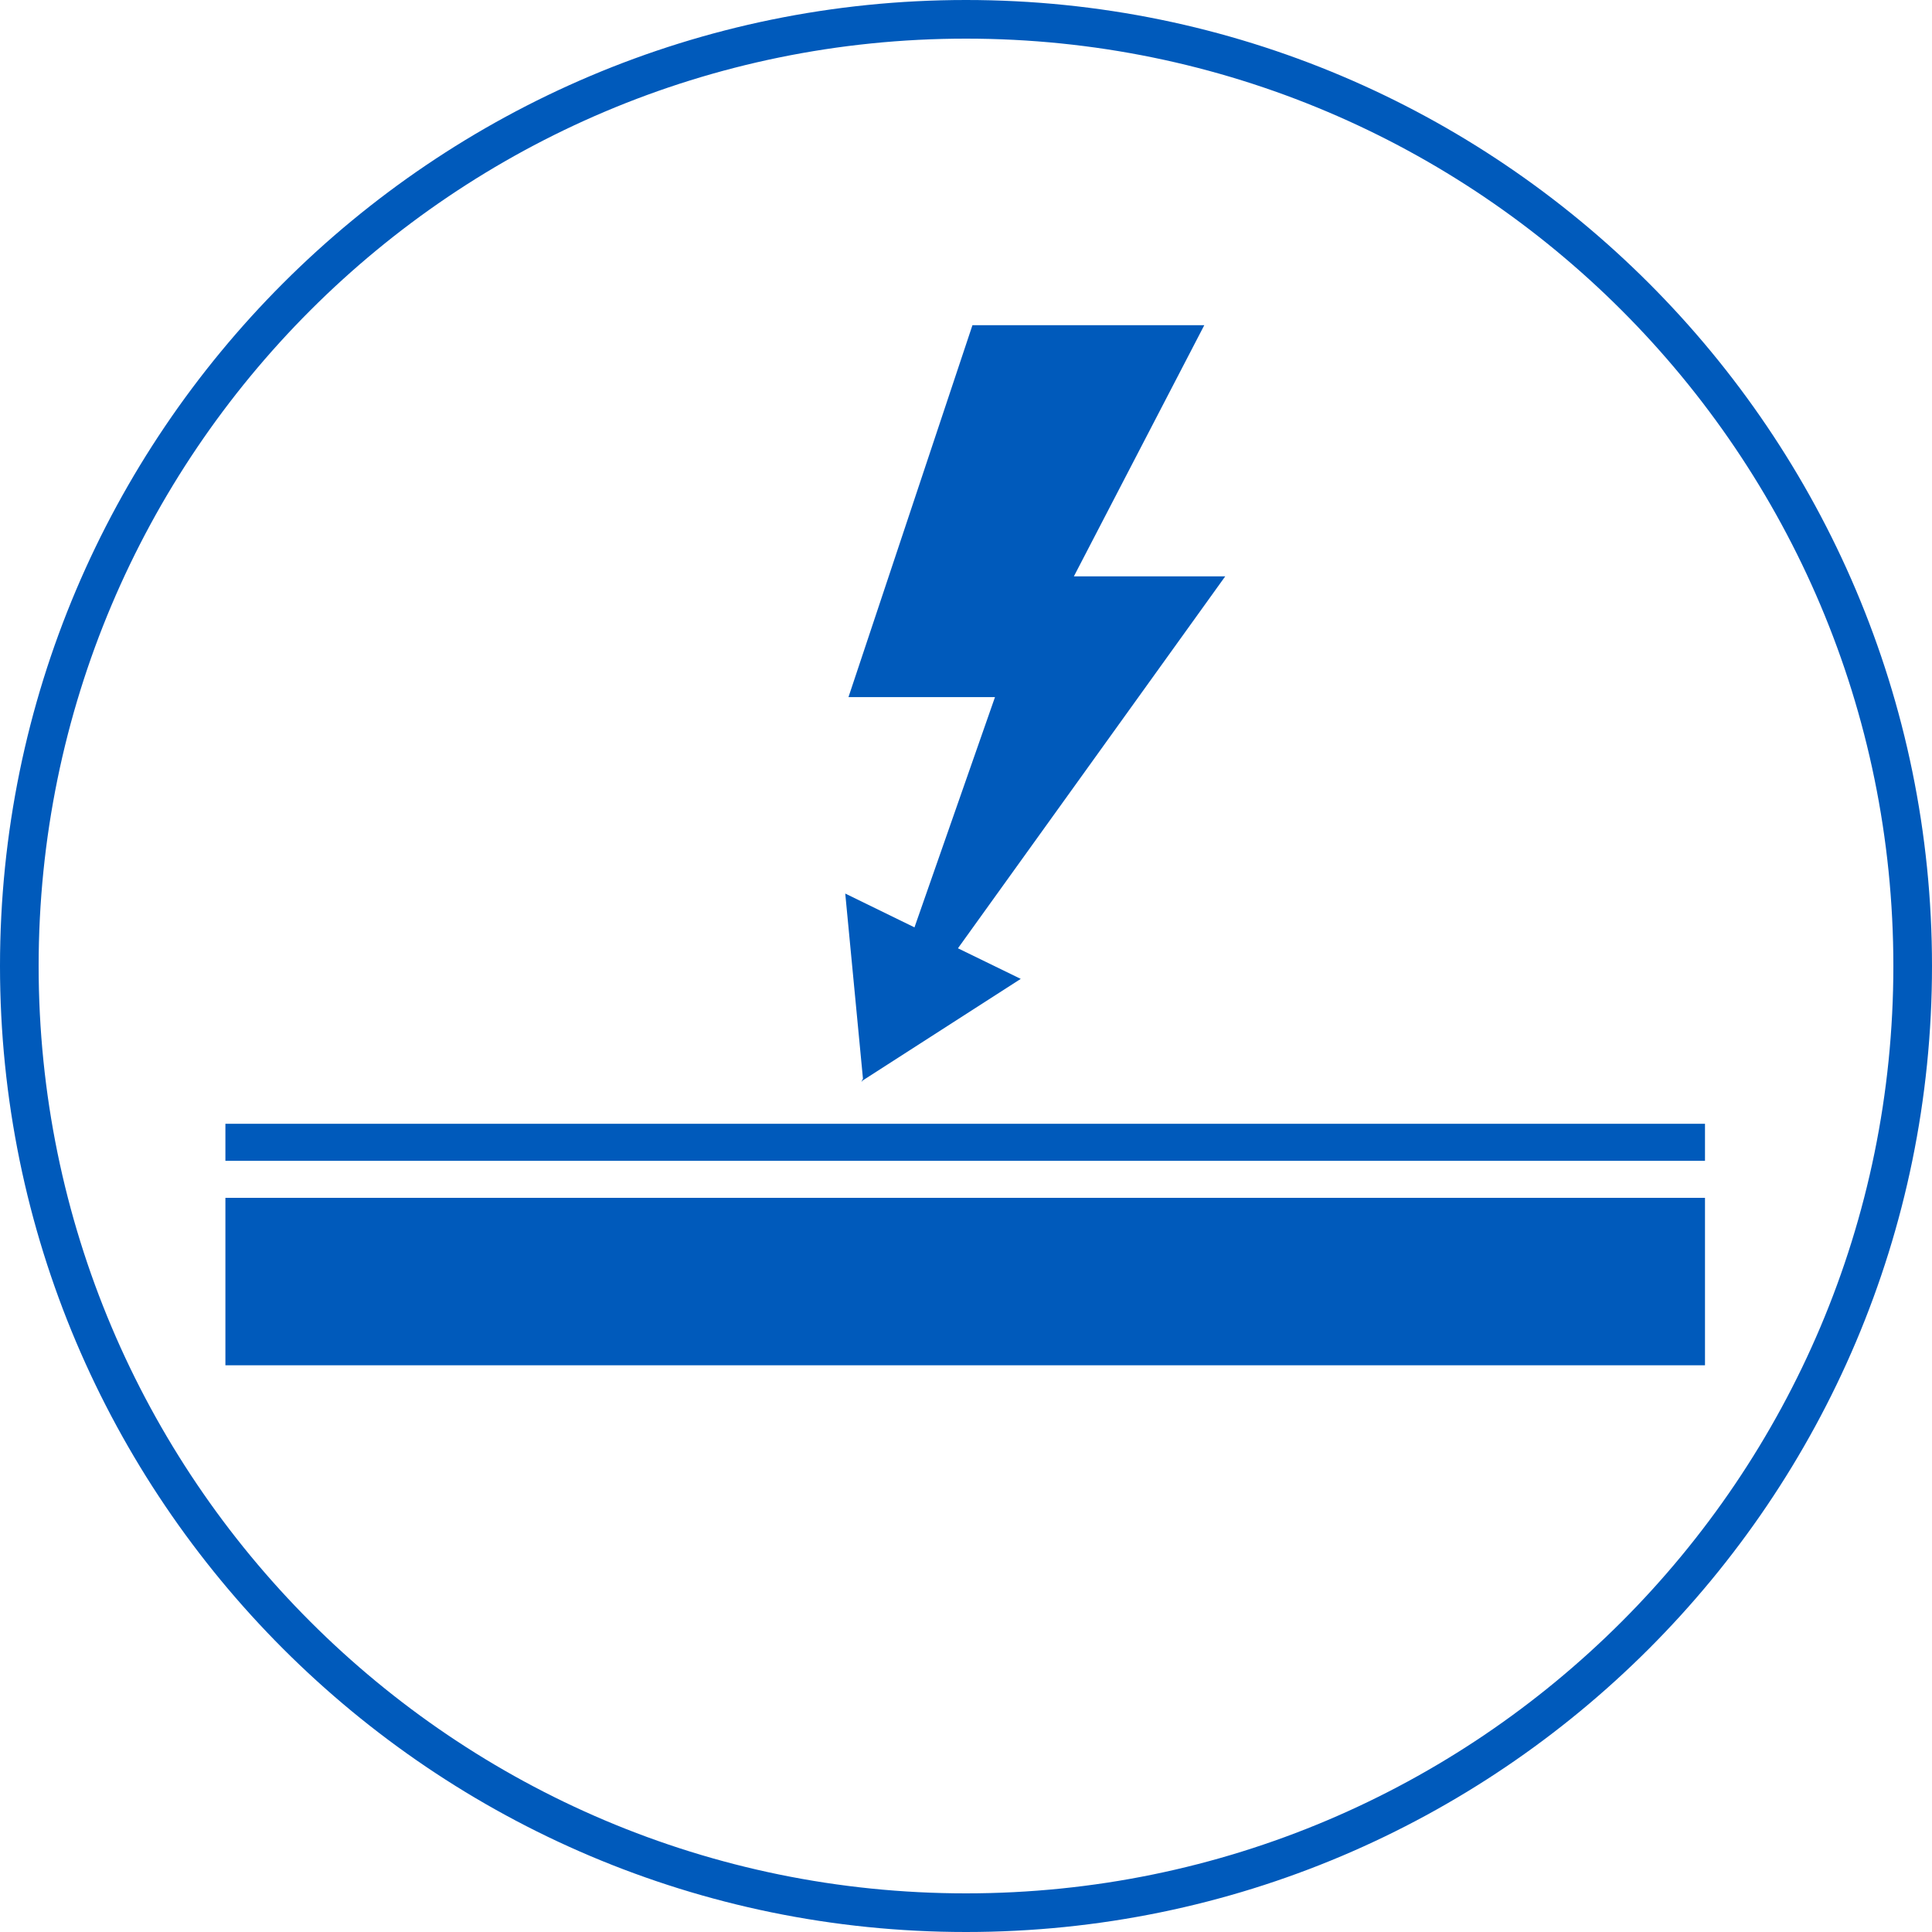
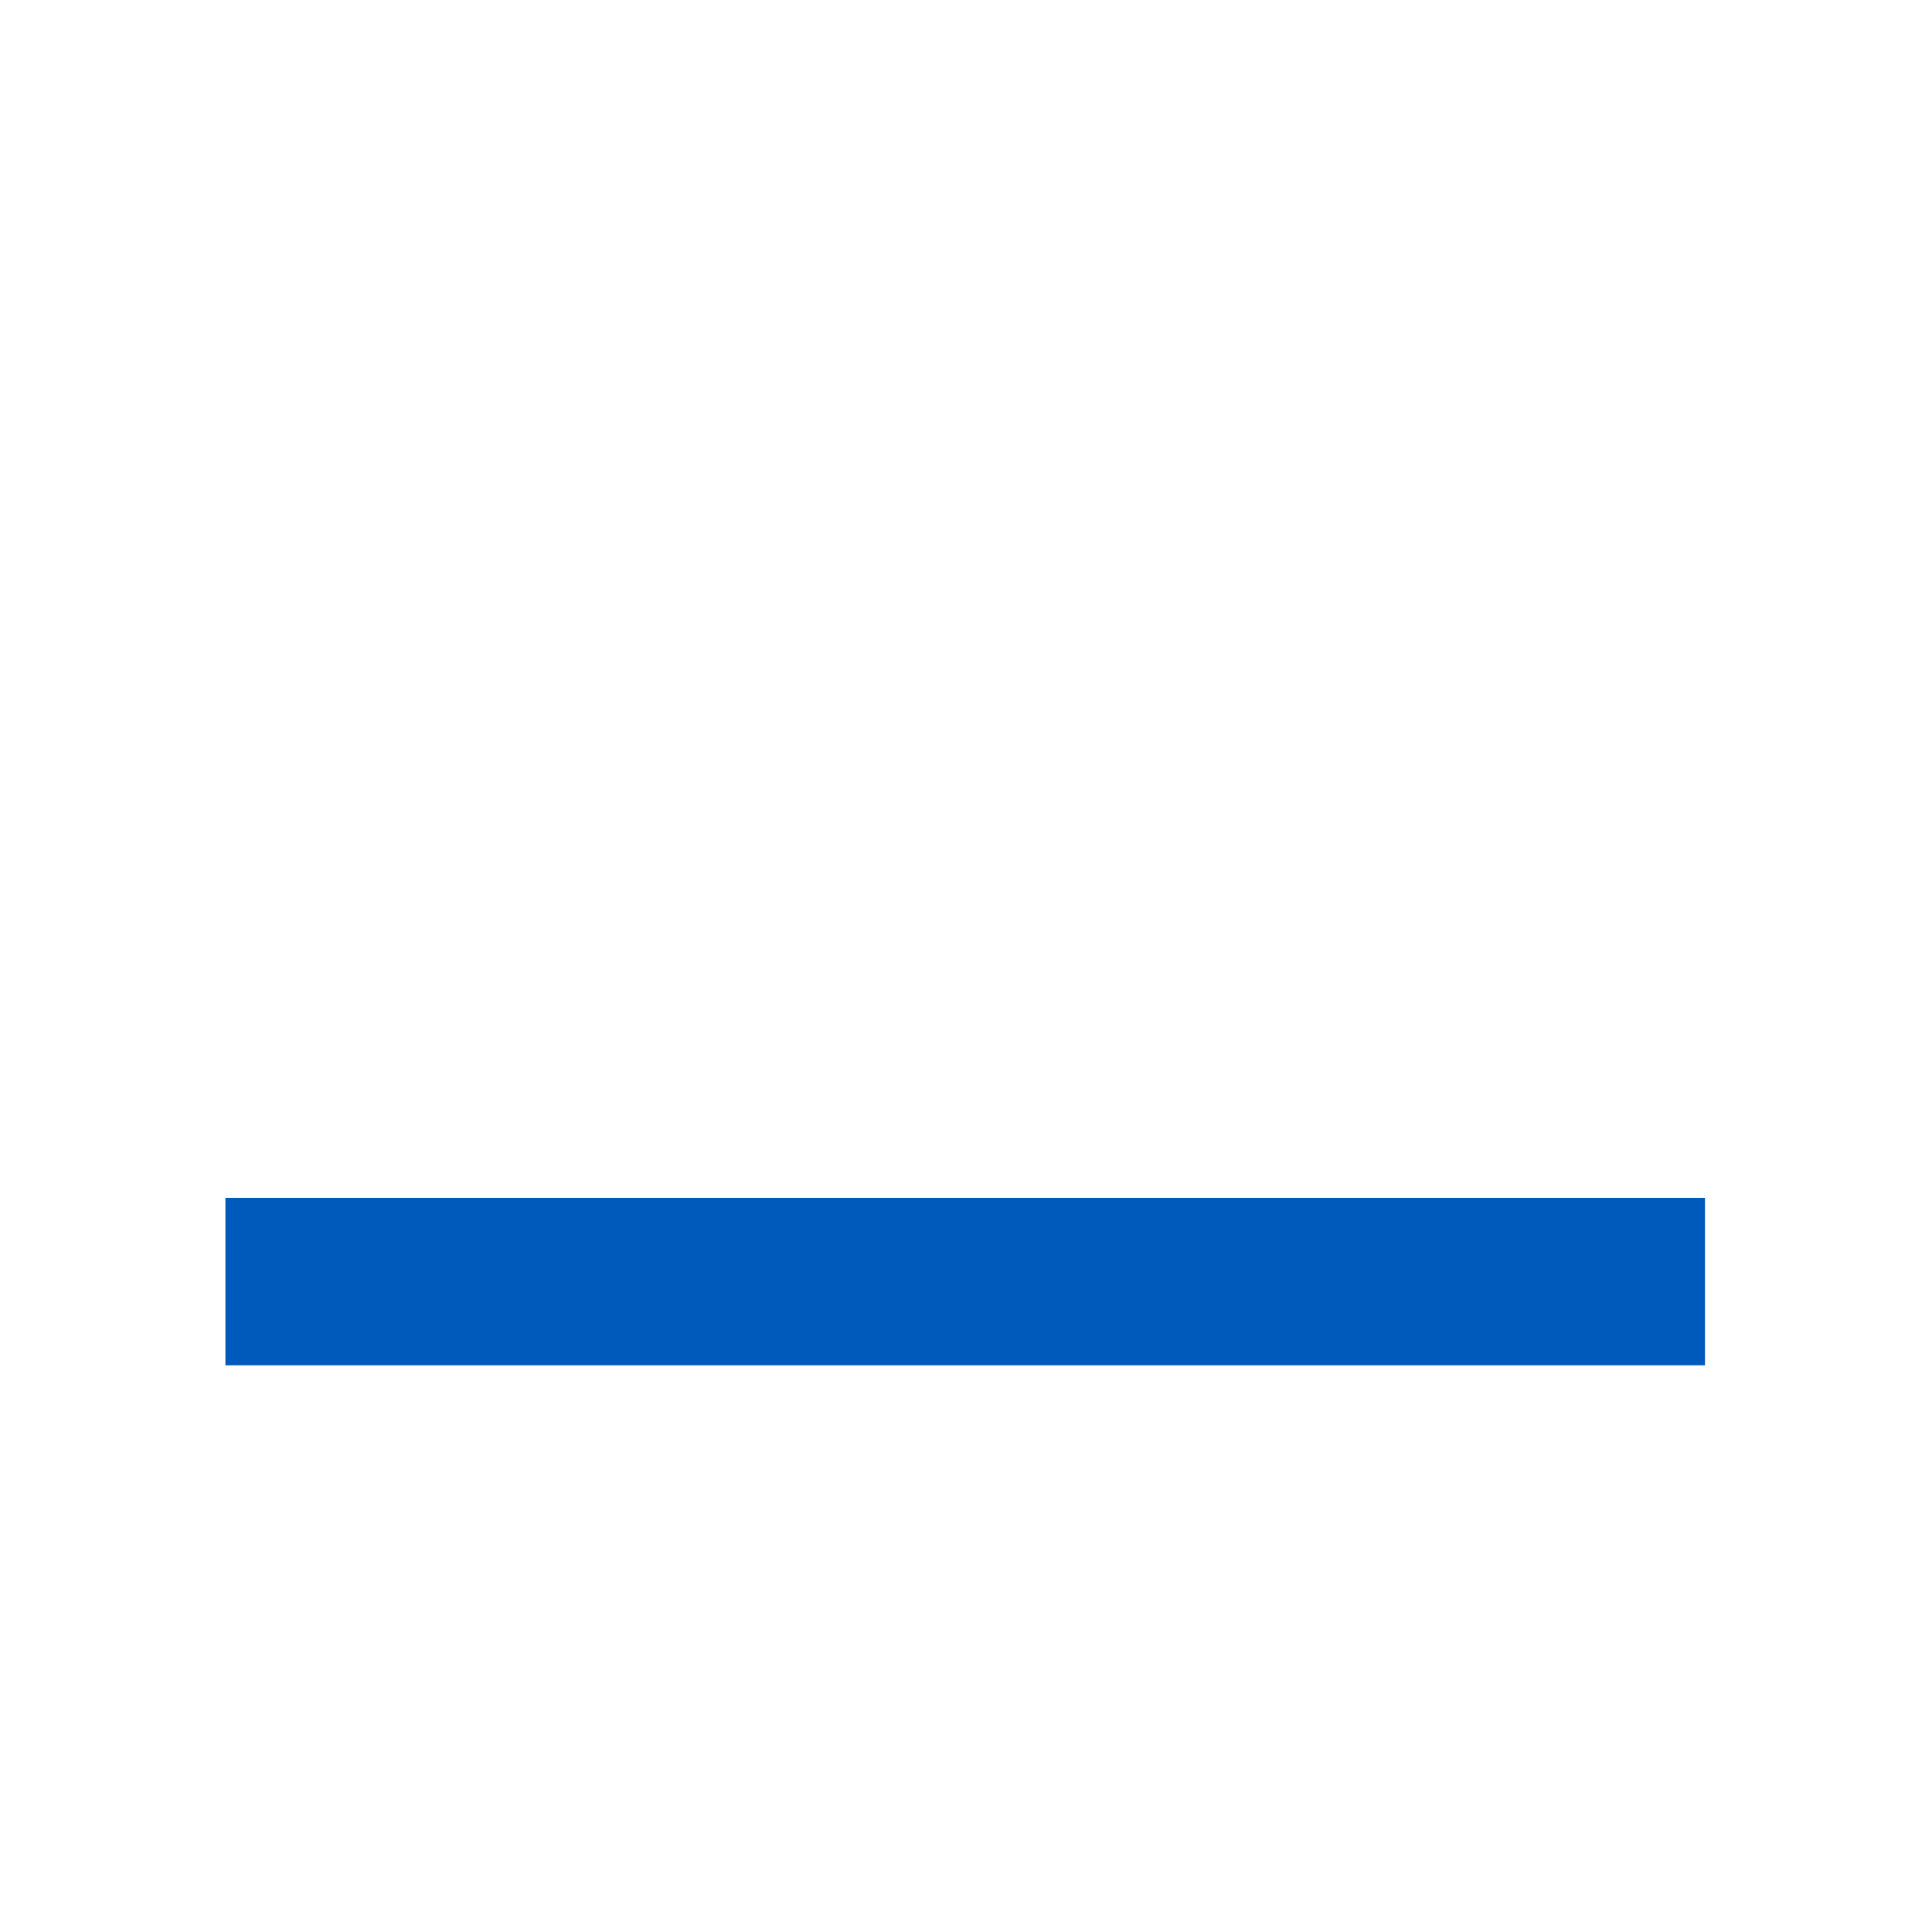
<svg xmlns="http://www.w3.org/2000/svg" version="1.1" id="Ebene_1" x="0px" y="0px" viewBox="0 0 120 120" style="enable-background:new 0 0 120 120;" xml:space="preserve">
  <style type="text/css">
	.st0{fill:#005ABB;}
</style>
  <g>
-     <path class="st0" d="M60,0C26.9,0,0,26.9,0,60c0,33.1,26.9,60,60,60s60-26.9,60-60C120,26.9,93.1,0,60,0z M60,117.6   C28.2,117.6,2.4,91.8,2.4,60C2.4,28.2,28.2,2.4,60,2.4s57.6,25.8,57.6,57.6C117.6,91.8,91.8,117.6,60,117.6z" />
-     <polygon class="st0" points="52.5,55.5 53.6,67 53.5,67.2 53.6,67.1 53.6,67.1 63.4,60.8 59.5,58.9 76.1,35.8 66.7,35.8 74.8,20.2    60.4,20.2 52.7,43.3 61.8,43.3 56.8,57.6  " />
    <rect x="14" y="74.4" class="st0" width="91.9" height="10.4" />
-     <rect x="14" y="69.8" class="st0" width="91.9" height="2.3" />
  </g>
</svg>